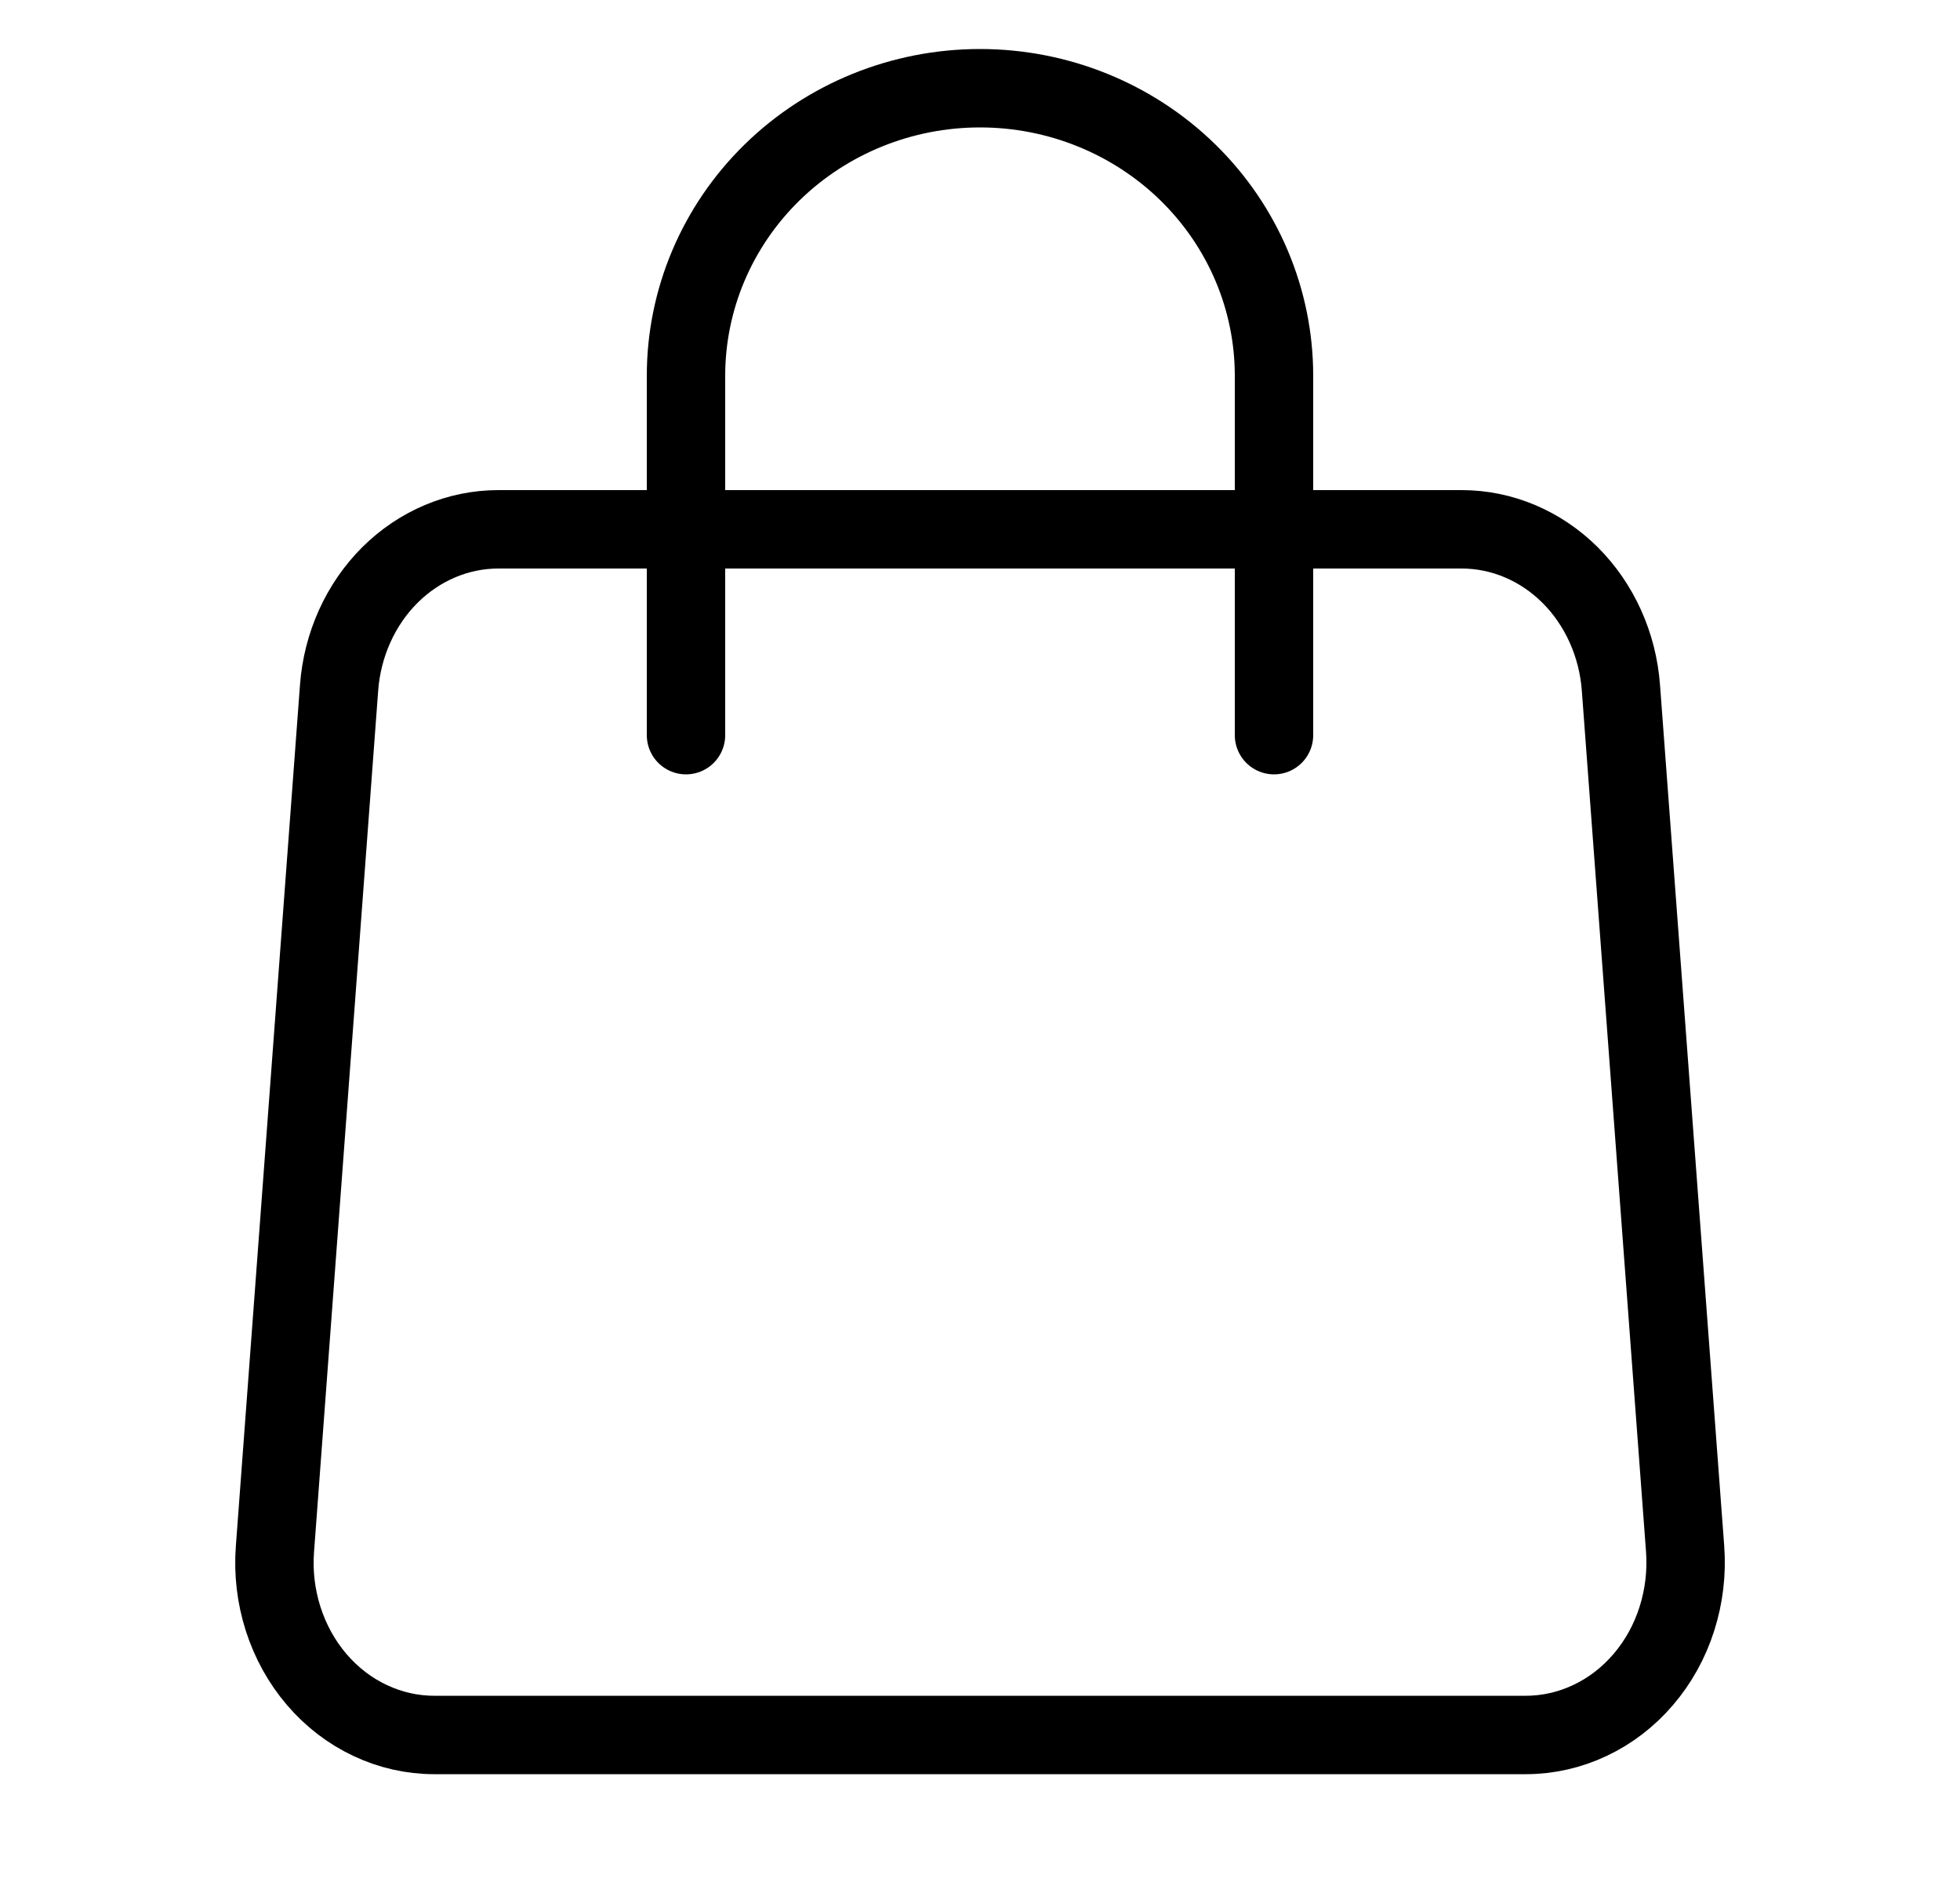
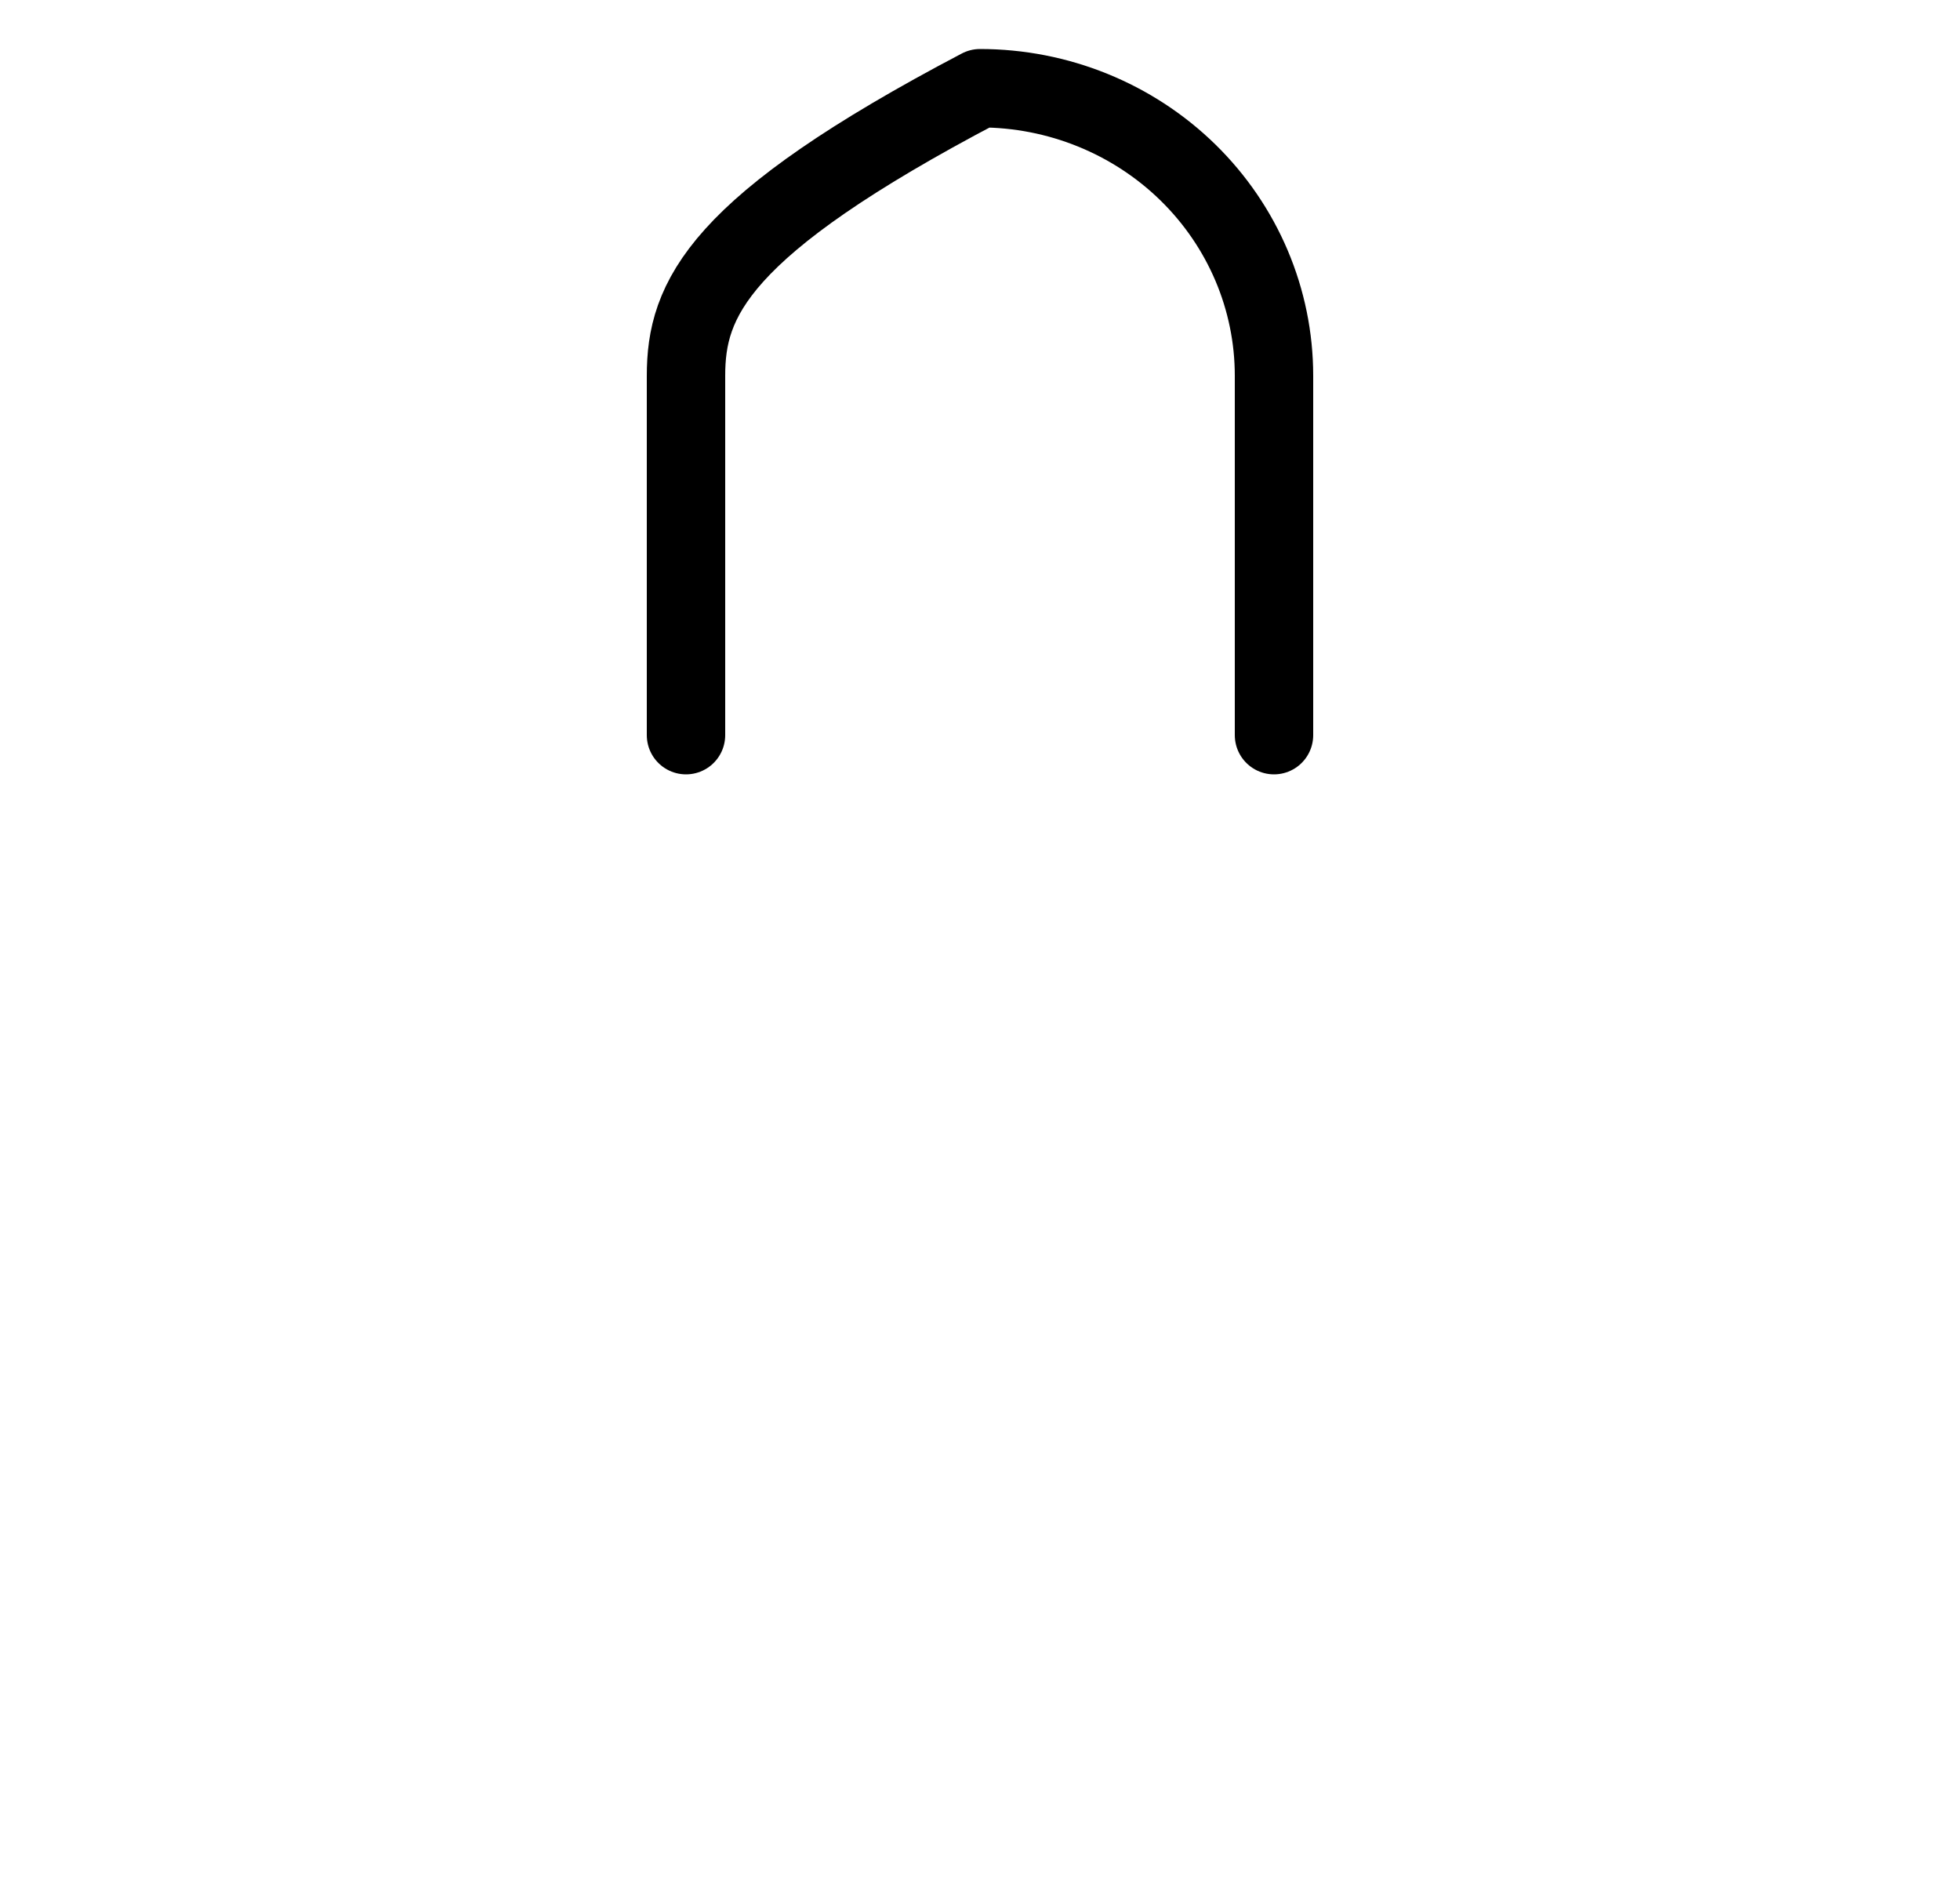
<svg xmlns="http://www.w3.org/2000/svg" width="25" height="24" viewBox="0 0 25 24" fill="none">
-   <path d="M4.325 8.771C4.366 8.22 4.598 7.707 4.974 7.332C5.351 6.958 5.844 6.75 6.357 6.75H18.643C19.156 6.75 19.649 6.958 20.026 7.332C20.402 7.707 20.634 8.22 20.675 8.771L21.494 19.753C21.516 20.055 21.48 20.359 21.388 20.646C21.297 20.932 21.151 21.195 20.96 21.418C20.769 21.641 20.538 21.819 20.28 21.94C20.022 22.062 19.744 22.125 19.463 22.125H5.537C5.256 22.125 4.978 22.062 4.72 21.94C4.462 21.819 4.231 21.641 4.04 21.418C3.849 21.195 3.704 20.932 3.612 20.646C3.52 20.359 3.484 20.055 3.507 19.753L4.325 8.771V8.771Z" stroke="black" stroke-linecap="round" stroke-linejoin="round" />
-   <path d="M16.25 9.375V4.792C16.25 3.819 15.855 2.887 15.152 2.199C14.448 1.511 13.495 1.125 12.5 1.125C11.505 1.125 10.552 1.511 9.848 2.199C9.145 2.887 8.75 3.819 8.75 4.792V9.375" stroke="black" stroke-linecap="round" stroke-linejoin="round" />
+   <path d="M16.25 9.375V4.792C16.25 3.819 15.855 2.887 15.152 2.199C14.448 1.511 13.495 1.125 12.5 1.125C9.145 2.887 8.75 3.819 8.75 4.792V9.375" stroke="black" stroke-linecap="round" stroke-linejoin="round" />
</svg>